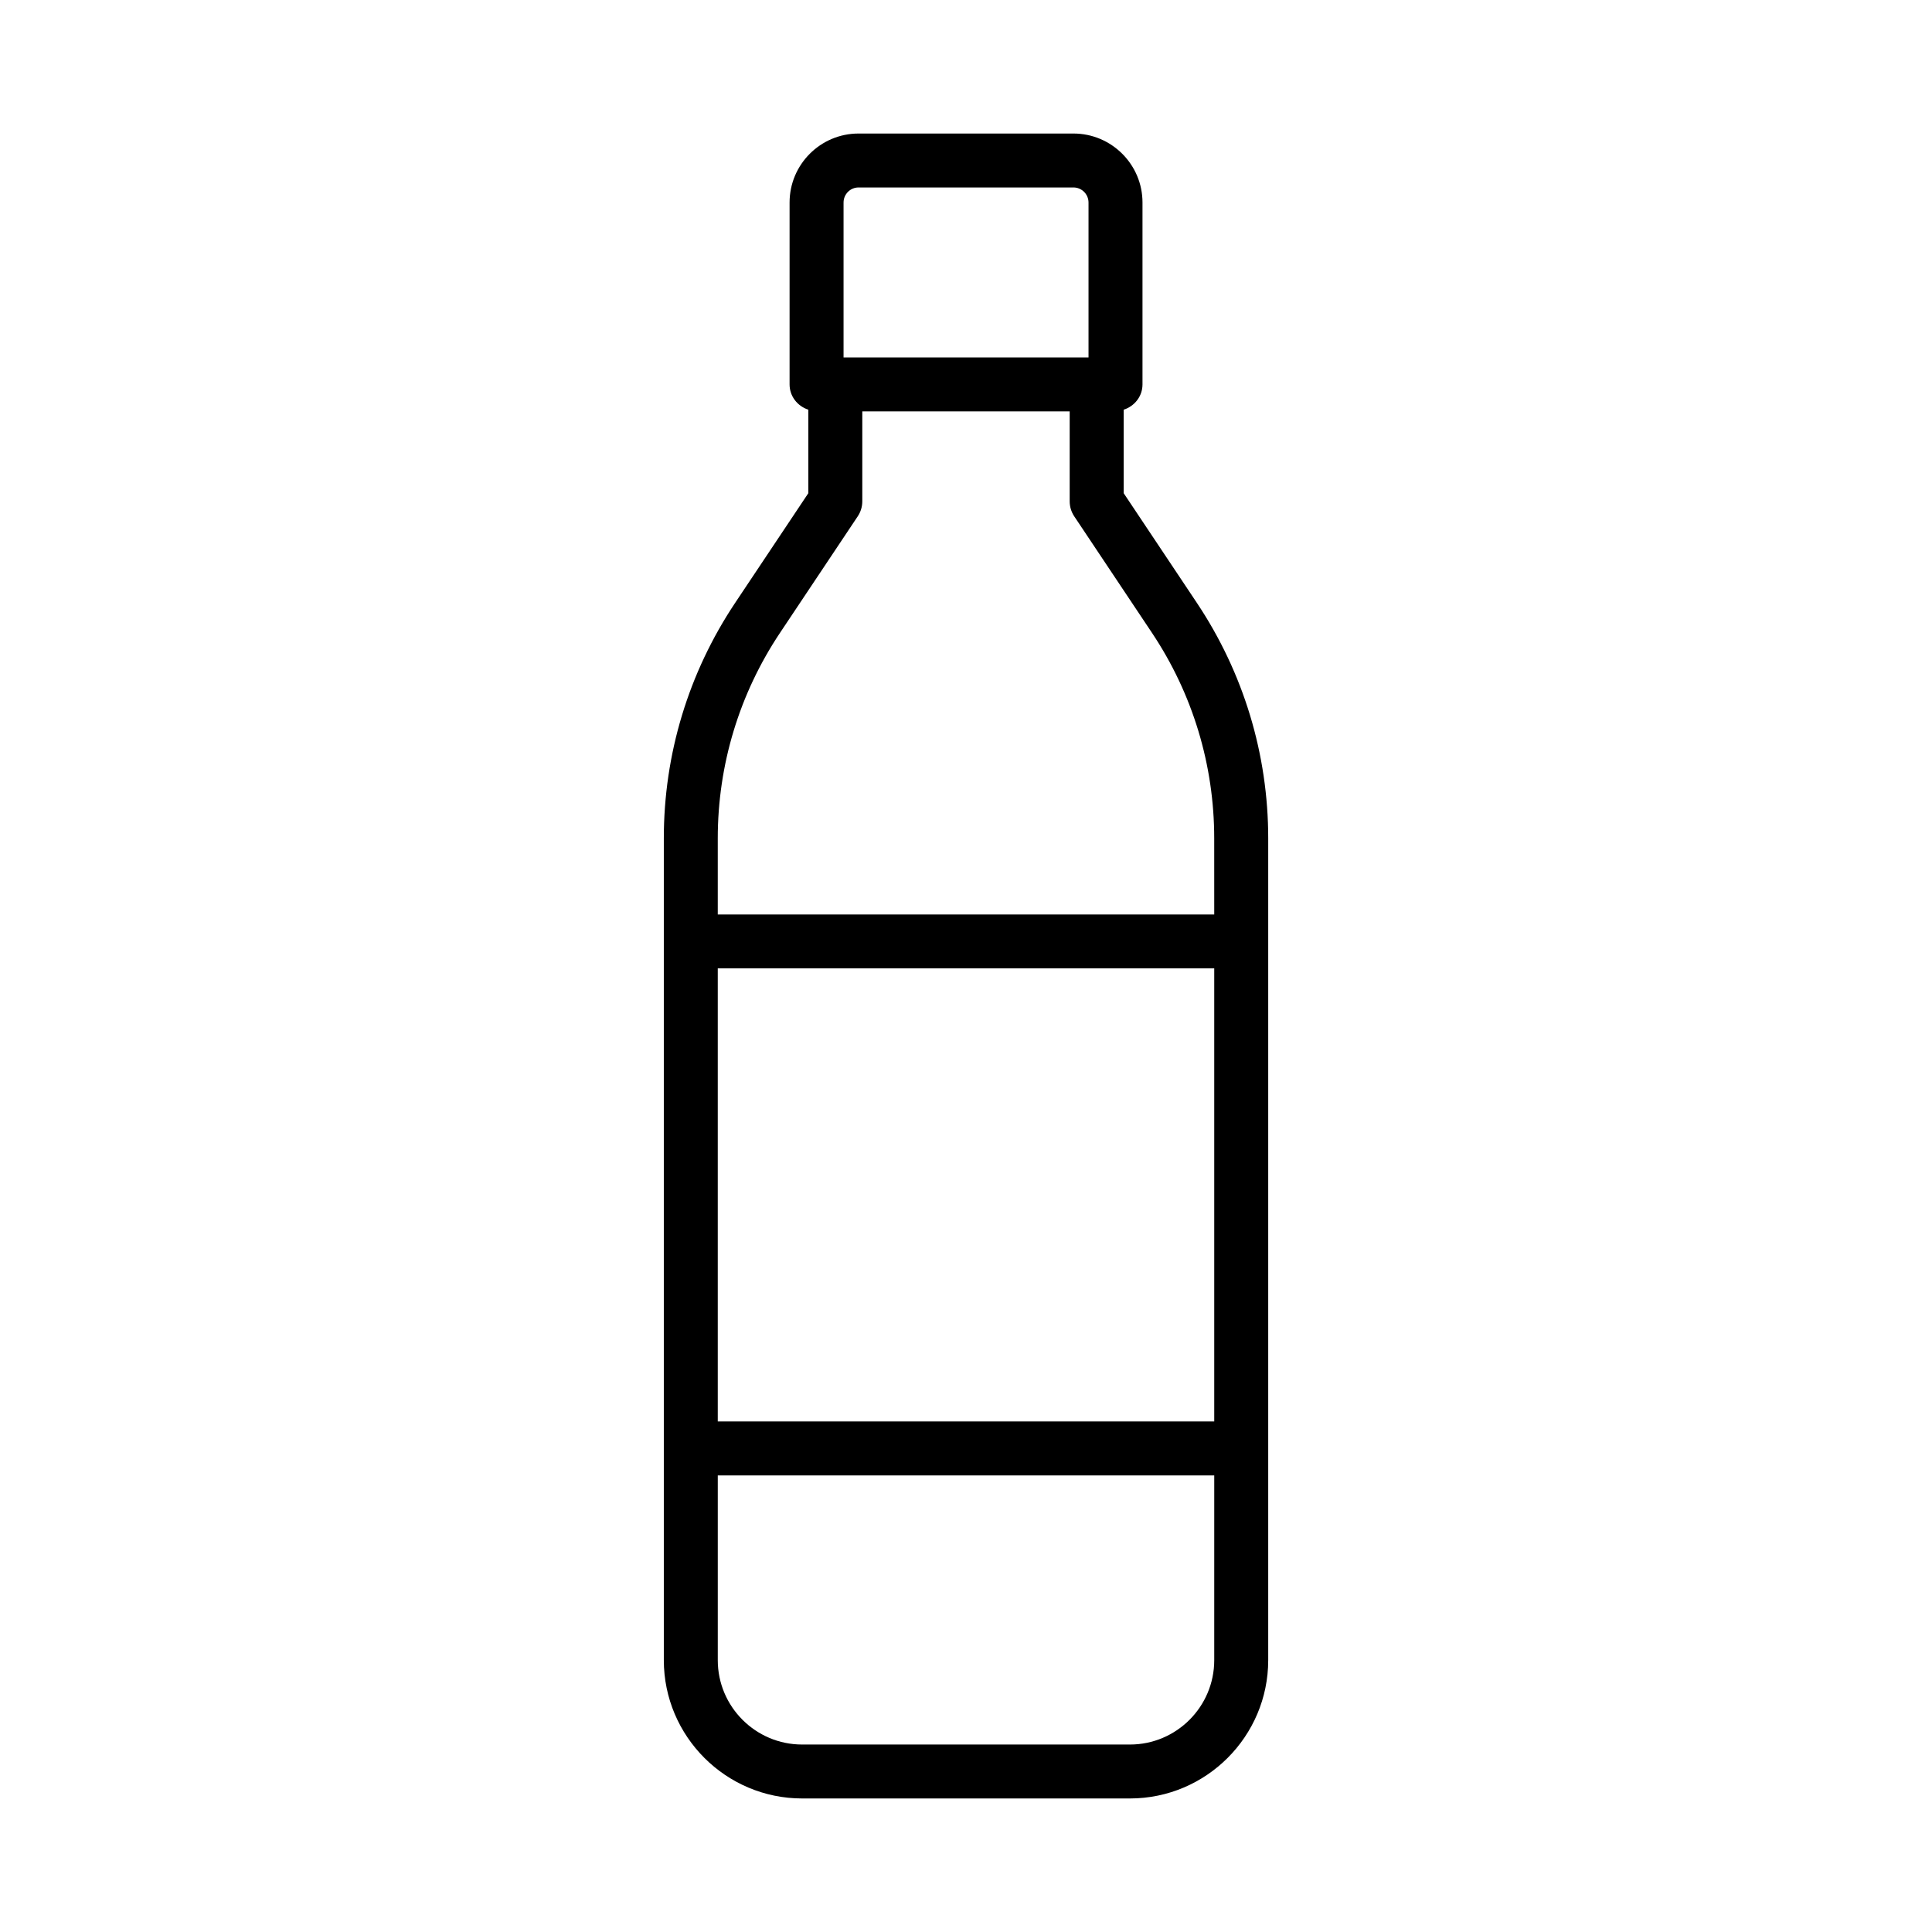
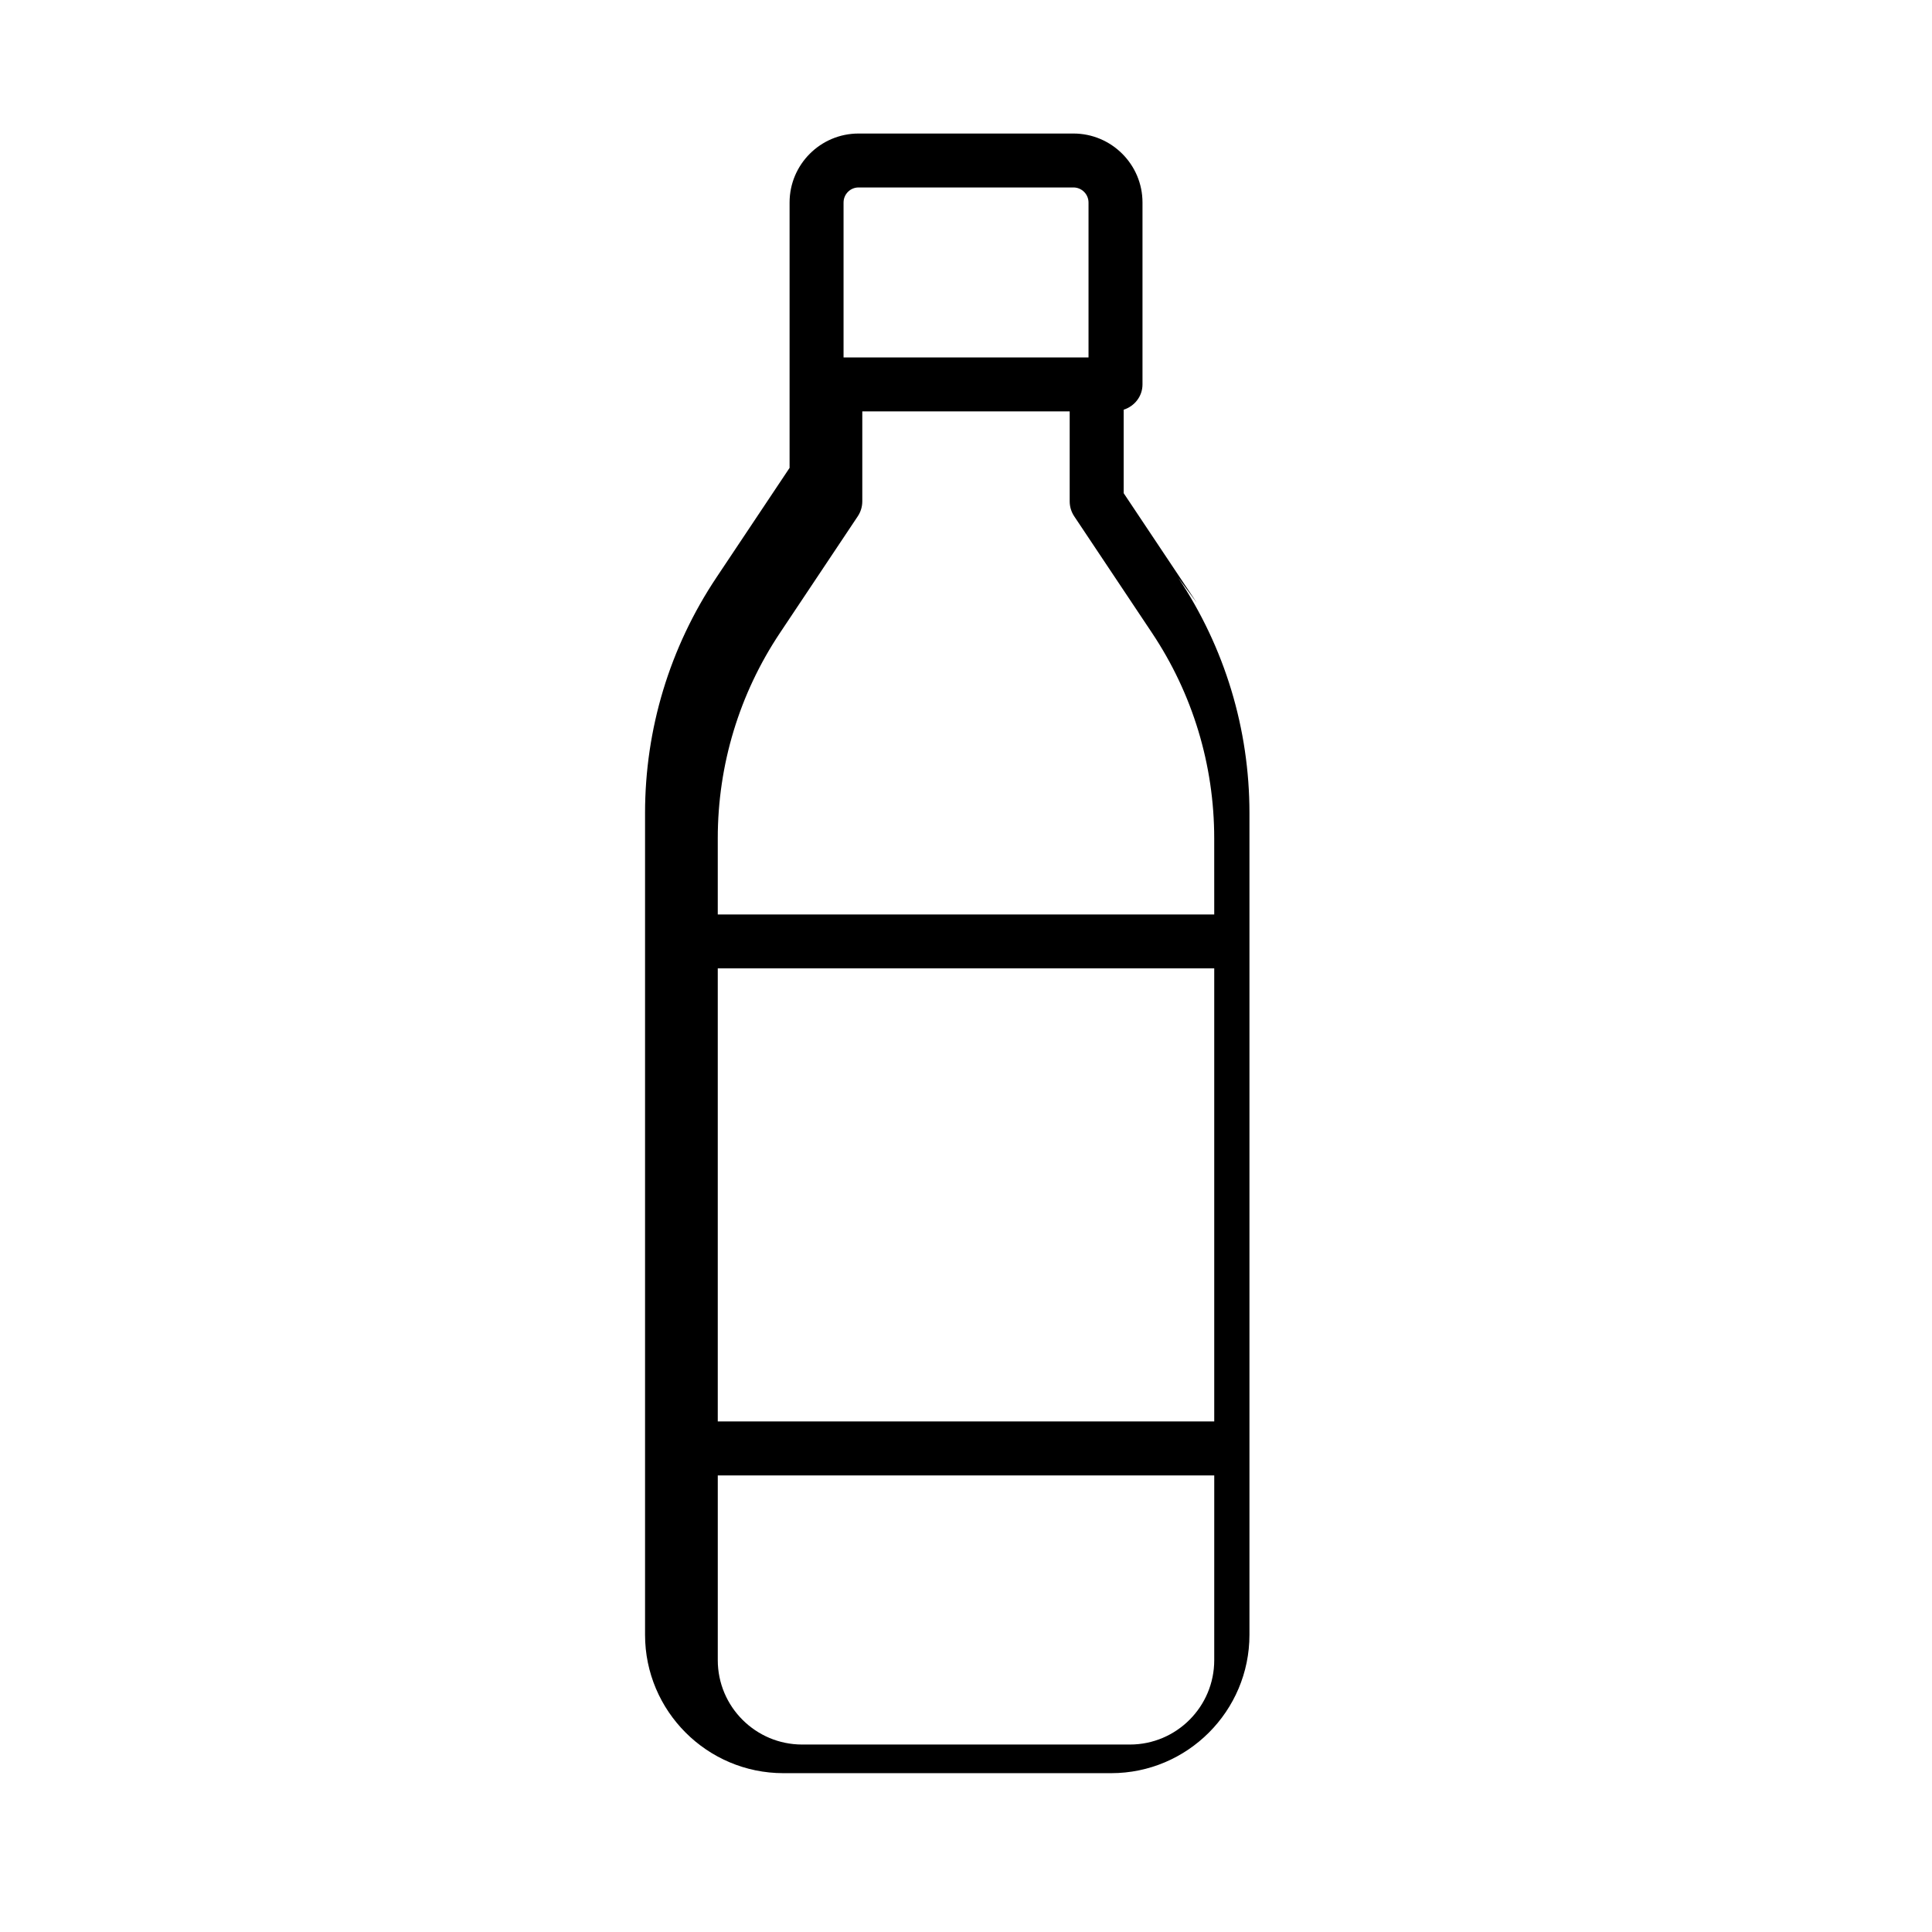
<svg xmlns="http://www.w3.org/2000/svg" fill="#000000" width="800px" height="800px" version="1.1" viewBox="144 144 512 512">
-   <path d="m461.18 303.76-19.395-29.066v-22.117c2.871-0.93 4.988-3.531 4.988-6.703v-48.207c0-10.082-8.215-18.281-18.297-18.281h-56.949c-10.082 0-18.281 8.199-18.281 18.281v48.203c0 3.168 2.109 5.769 4.973 6.703v22.121l-19.395 29.066c-12.367 18.531-18.906 40.117-18.906 62.418v217.77c0 20.215 16.449 36.664 36.664 36.664h86.863c20.199 0 36.645-16.449 36.645-36.664v-217.77c0-22.301-6.543-43.887-18.91-62.418zm-93.629-106.09c0-2.199 1.777-3.992 3.977-3.992h56.949c2.199 0 3.992 1.797 3.992 3.992v41.059h-64.918zm98.234 386.29c0 12.332-10.012 22.359-22.344 22.359h-86.863c-12.332 0-22.359-10.027-22.359-22.359v-48.961h131.57zm0-63.266h-131.57v-120.06h131.57zm0-134.35h-131.57v-20.164c0-19.465 5.703-38.305 16.5-54.48l20.598-30.871c0.785-1.176 1.203-2.555 1.203-3.969v-23.844h54.961v23.844c0 1.414 0.418 2.789 1.203 3.969l20.598 30.871c10.797 16.18 16.5 35.016 16.5 54.48z" />
+   <path d="m461.18 303.76-19.395-29.066v-22.117c2.871-0.93 4.988-3.531 4.988-6.703v-48.207c0-10.082-8.215-18.281-18.297-18.281h-56.949c-10.082 0-18.281 8.199-18.281 18.281v48.203v22.121l-19.395 29.066c-12.367 18.531-18.906 40.117-18.906 62.418v217.77c0 20.215 16.449 36.664 36.664 36.664h86.863c20.199 0 36.645-16.449 36.645-36.664v-217.77c0-22.301-6.543-43.887-18.91-62.418zm-93.629-106.09c0-2.199 1.777-3.992 3.977-3.992h56.949c2.199 0 3.992 1.797 3.992 3.992v41.059h-64.918zm98.234 386.29c0 12.332-10.012 22.359-22.344 22.359h-86.863c-12.332 0-22.359-10.027-22.359-22.359v-48.961h131.57zm0-63.266h-131.57v-120.06h131.57zm0-134.35h-131.57v-20.164c0-19.465 5.703-38.305 16.5-54.48l20.598-30.871c0.785-1.176 1.203-2.555 1.203-3.969v-23.844h54.961v23.844c0 1.414 0.418 2.789 1.203 3.969l20.598 30.871c10.797 16.18 16.5 35.016 16.5 54.48z" />
</svg>